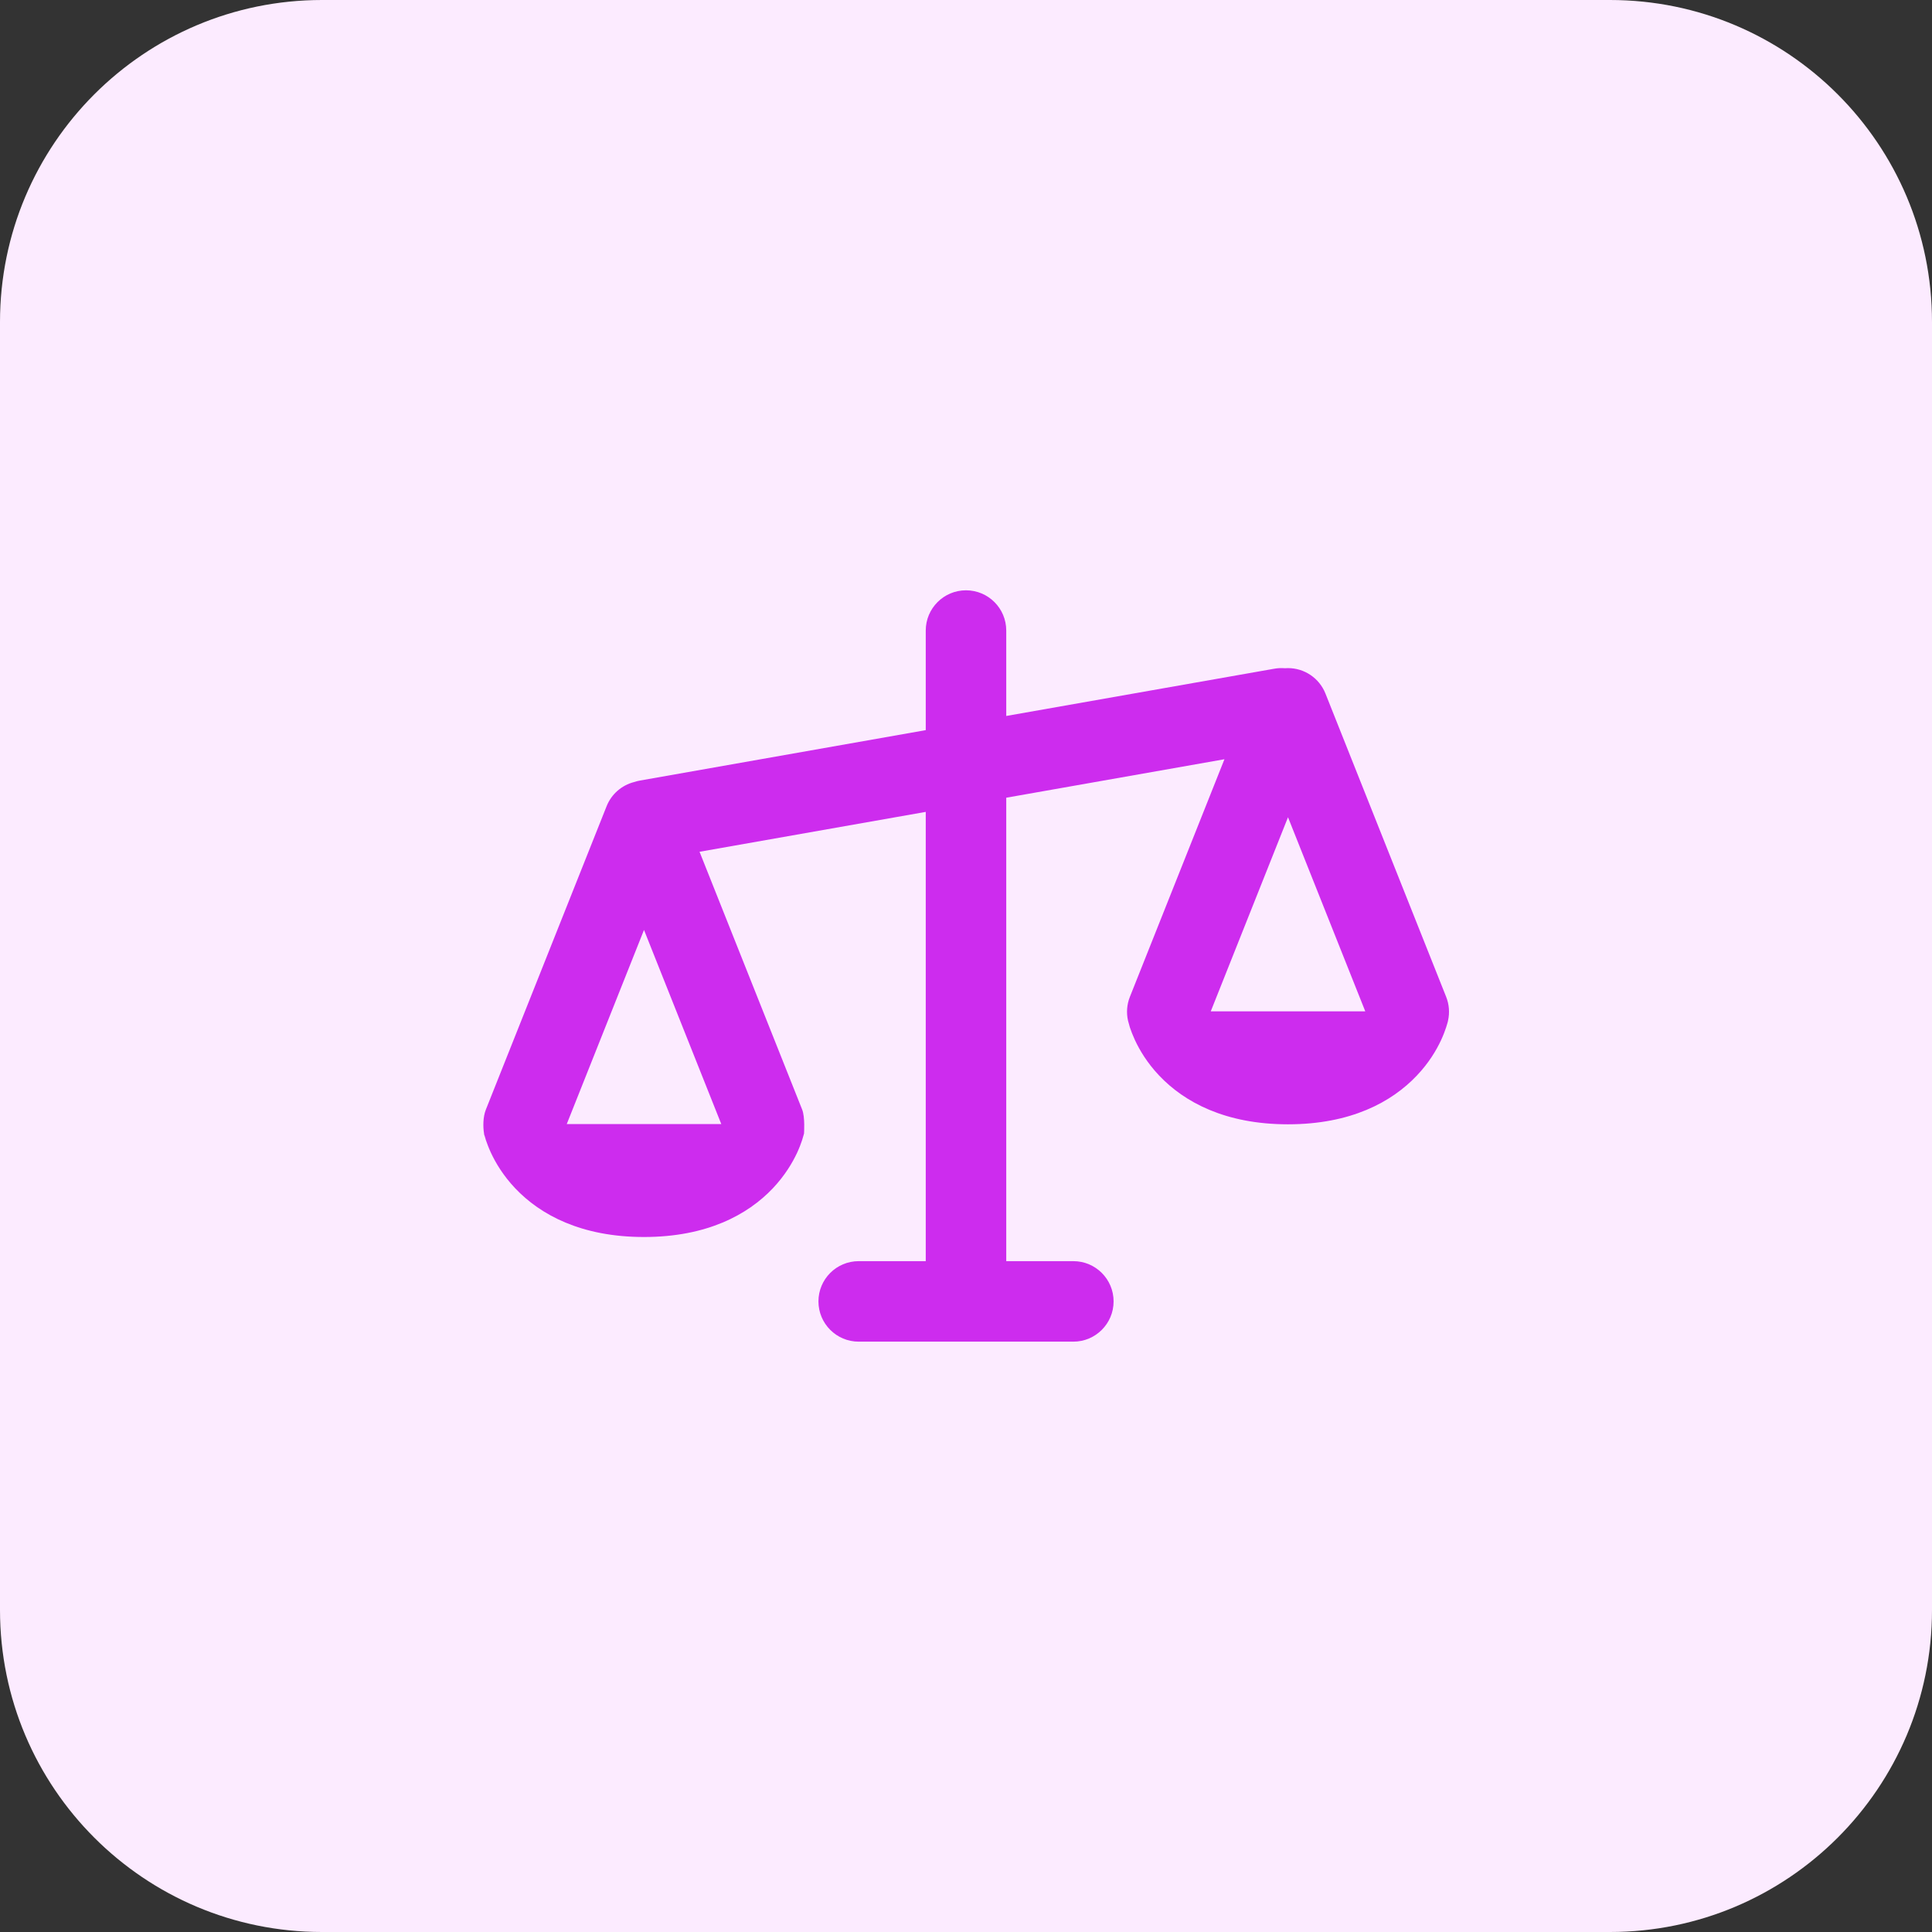
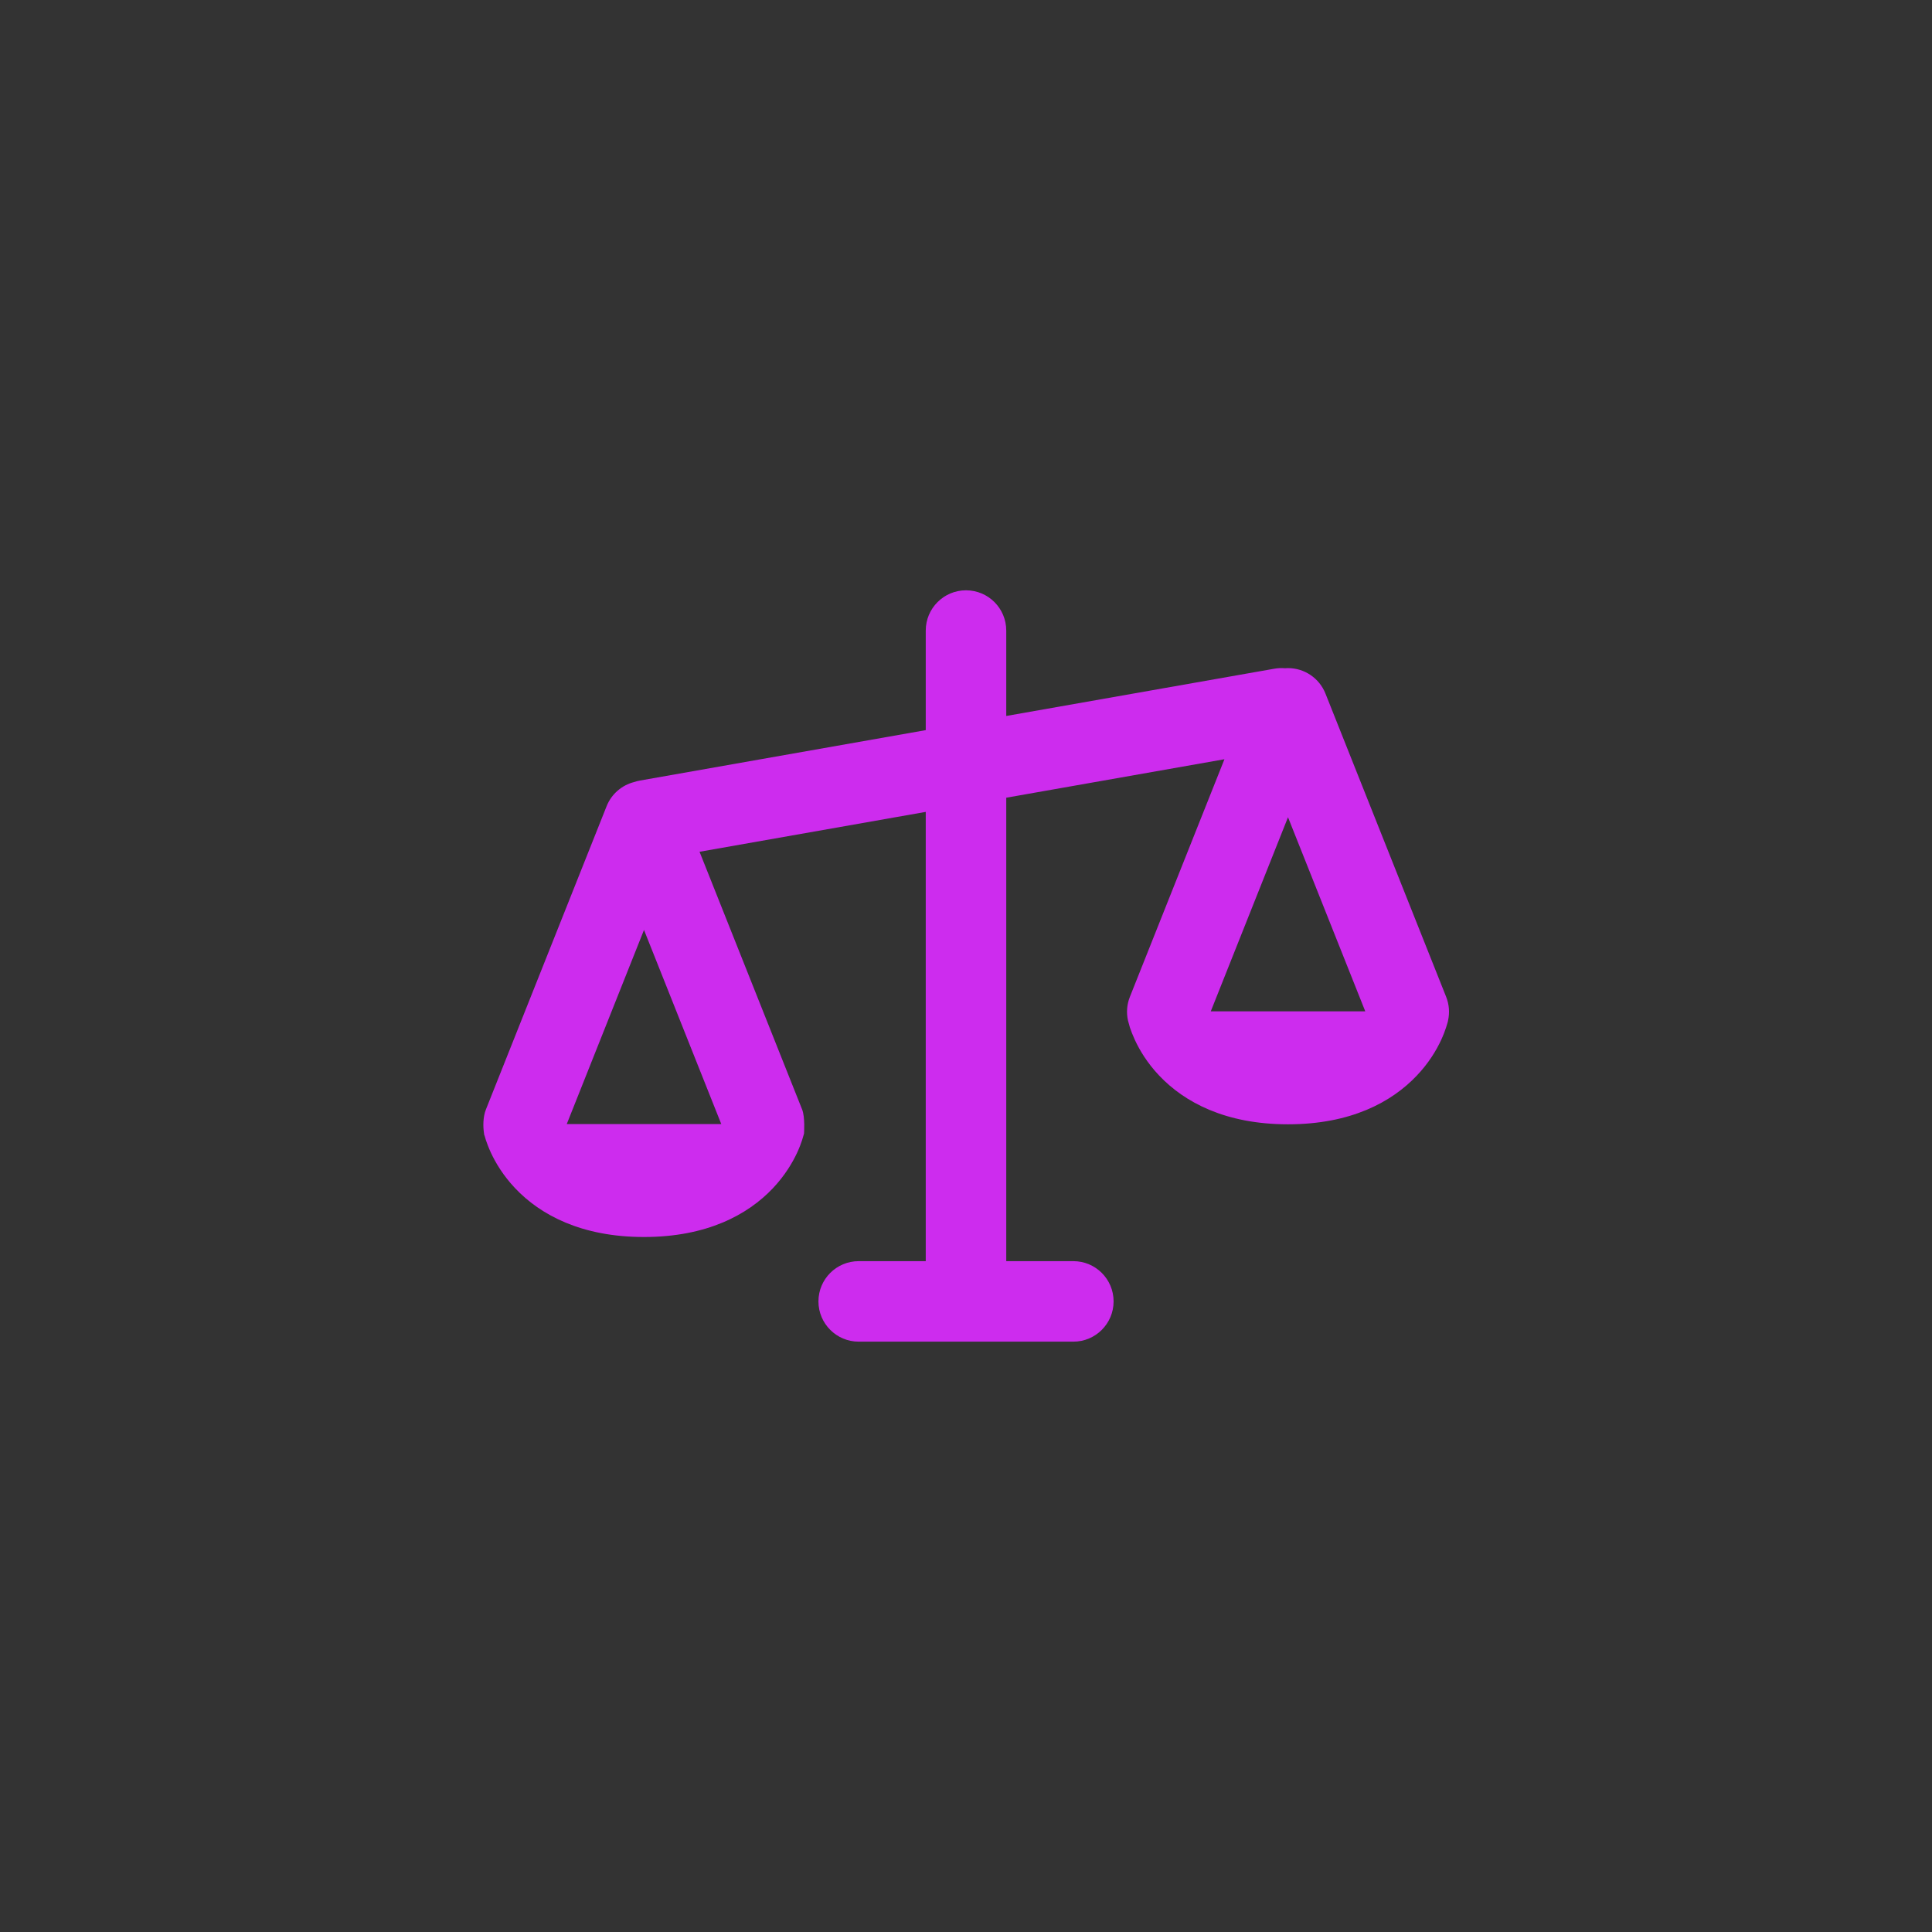
<svg xmlns="http://www.w3.org/2000/svg" width="48" height="48" viewBox="0 0 48 48" fill="none">
  <rect x="0" y="0" width="48" height="48" fill="#333333" stroke="none" />
-   <path d="M0 8C0 3.582 3.582 0 8 0H40C44.418 0 48 3.582 48 8V40C48 44.418 44.418 48 40 48H8C3.582 48 0 44.418 0 40V8Z" fill="#FCEBFF" />
  <path fill-rule="evenodd" clip-rule="evenodd" d="M24 14.666C24.553 14.666 25 15.114 25 15.666V17.788L31.66 16.614C31.749 16.598 31.838 16.595 31.924 16.602C31.949 16.6 31.975 16.599 32 16.599C32.41 16.599 32.778 16.849 32.93 17.23L35.93 24.768C36.004 24.955 36.02 25.16 35.976 25.357C35.96 25.421 35.995 25.295 35.96 25.421C35.952 25.449 35.942 25.485 35.928 25.526C35.901 25.609 35.861 25.716 35.804 25.84C35.689 26.087 35.501 26.407 35.2 26.723C34.576 27.382 33.558 27.933 32 27.933C30.442 27.933 29.425 27.382 28.8 26.723C28.5 26.407 28.312 26.087 28.197 25.84C28.14 25.716 28.099 25.609 28.072 25.526L28.025 25.357C27.981 25.16 27.997 24.955 28.071 24.768L30.421 18.863L25 19.819V31.333H26.667C27.219 31.333 27.667 31.78 27.667 32.333C27.667 32.885 27.219 33.333 26.667 33.333L21.334 33.333C20.782 33.333 20.334 32.885 20.334 32.333C20.334 31.78 20.782 31.333 21.334 31.333H23V20.171L17.38 21.162L19.93 27.568C20.004 27.755 19.976 28.156 19.976 28.156C19.976 28.156 19.993 28.101 19.96 28.221C19.976 28.156 19.942 28.285 19.928 28.326C19.901 28.409 19.861 28.516 19.804 28.64C19.689 28.887 19.5 29.206 19.201 29.523C18.576 30.182 17.558 30.733 16 30.733C14.443 30.733 13.425 30.182 12.8 29.523C12.5 29.206 12.312 28.887 12.197 28.64C12.14 28.516 12.1 28.409 12.072 28.326C12.059 28.285 12.049 28.249 12.041 28.221C12.006 28.093 12.05 28.314 12.025 28.156C12 27.999 11.997 27.755 12.071 27.568L15.071 20.03C15.191 19.728 15.448 19.508 15.753 19.43C15.802 19.414 15.851 19.401 15.903 19.392L23 18.14V15.666C23 15.114 23.448 14.666 24 14.666ZM14.081 27.927H17.92L16 23.104L14.081 27.927ZM30.081 25.127L32 20.304L33.92 25.127H30.081Z" fill="#CD2CEE" />
</svg>